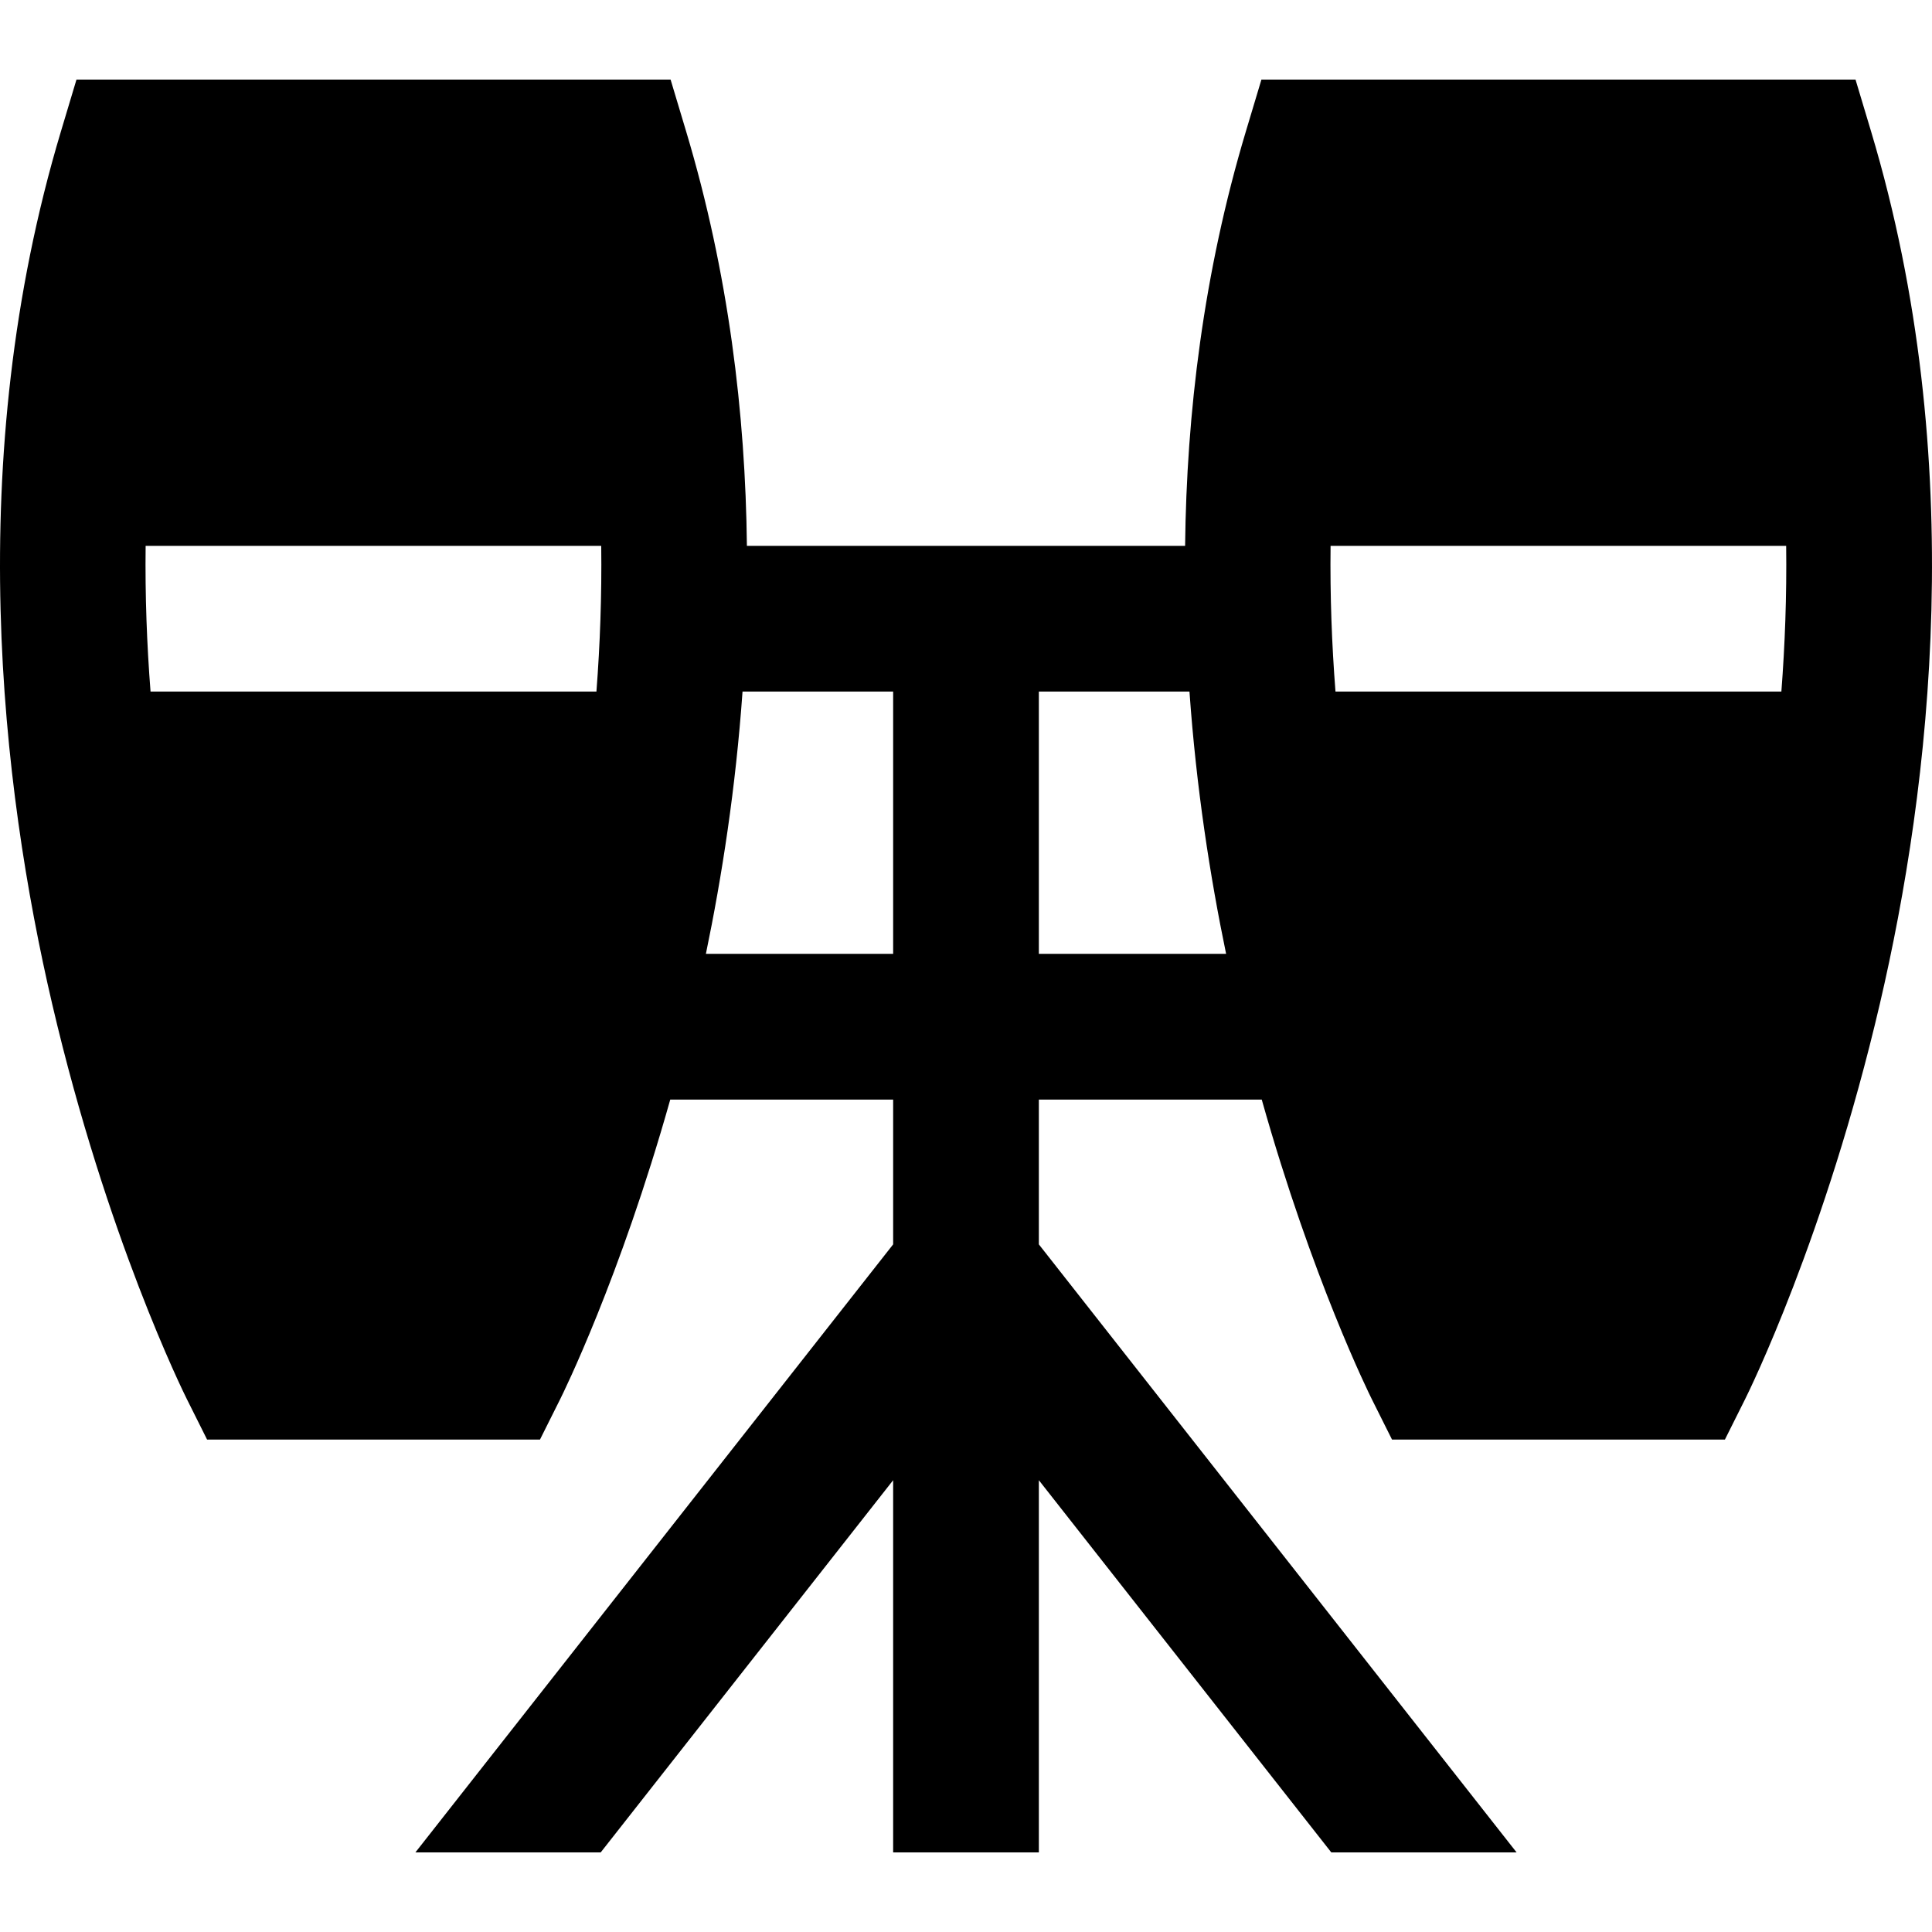
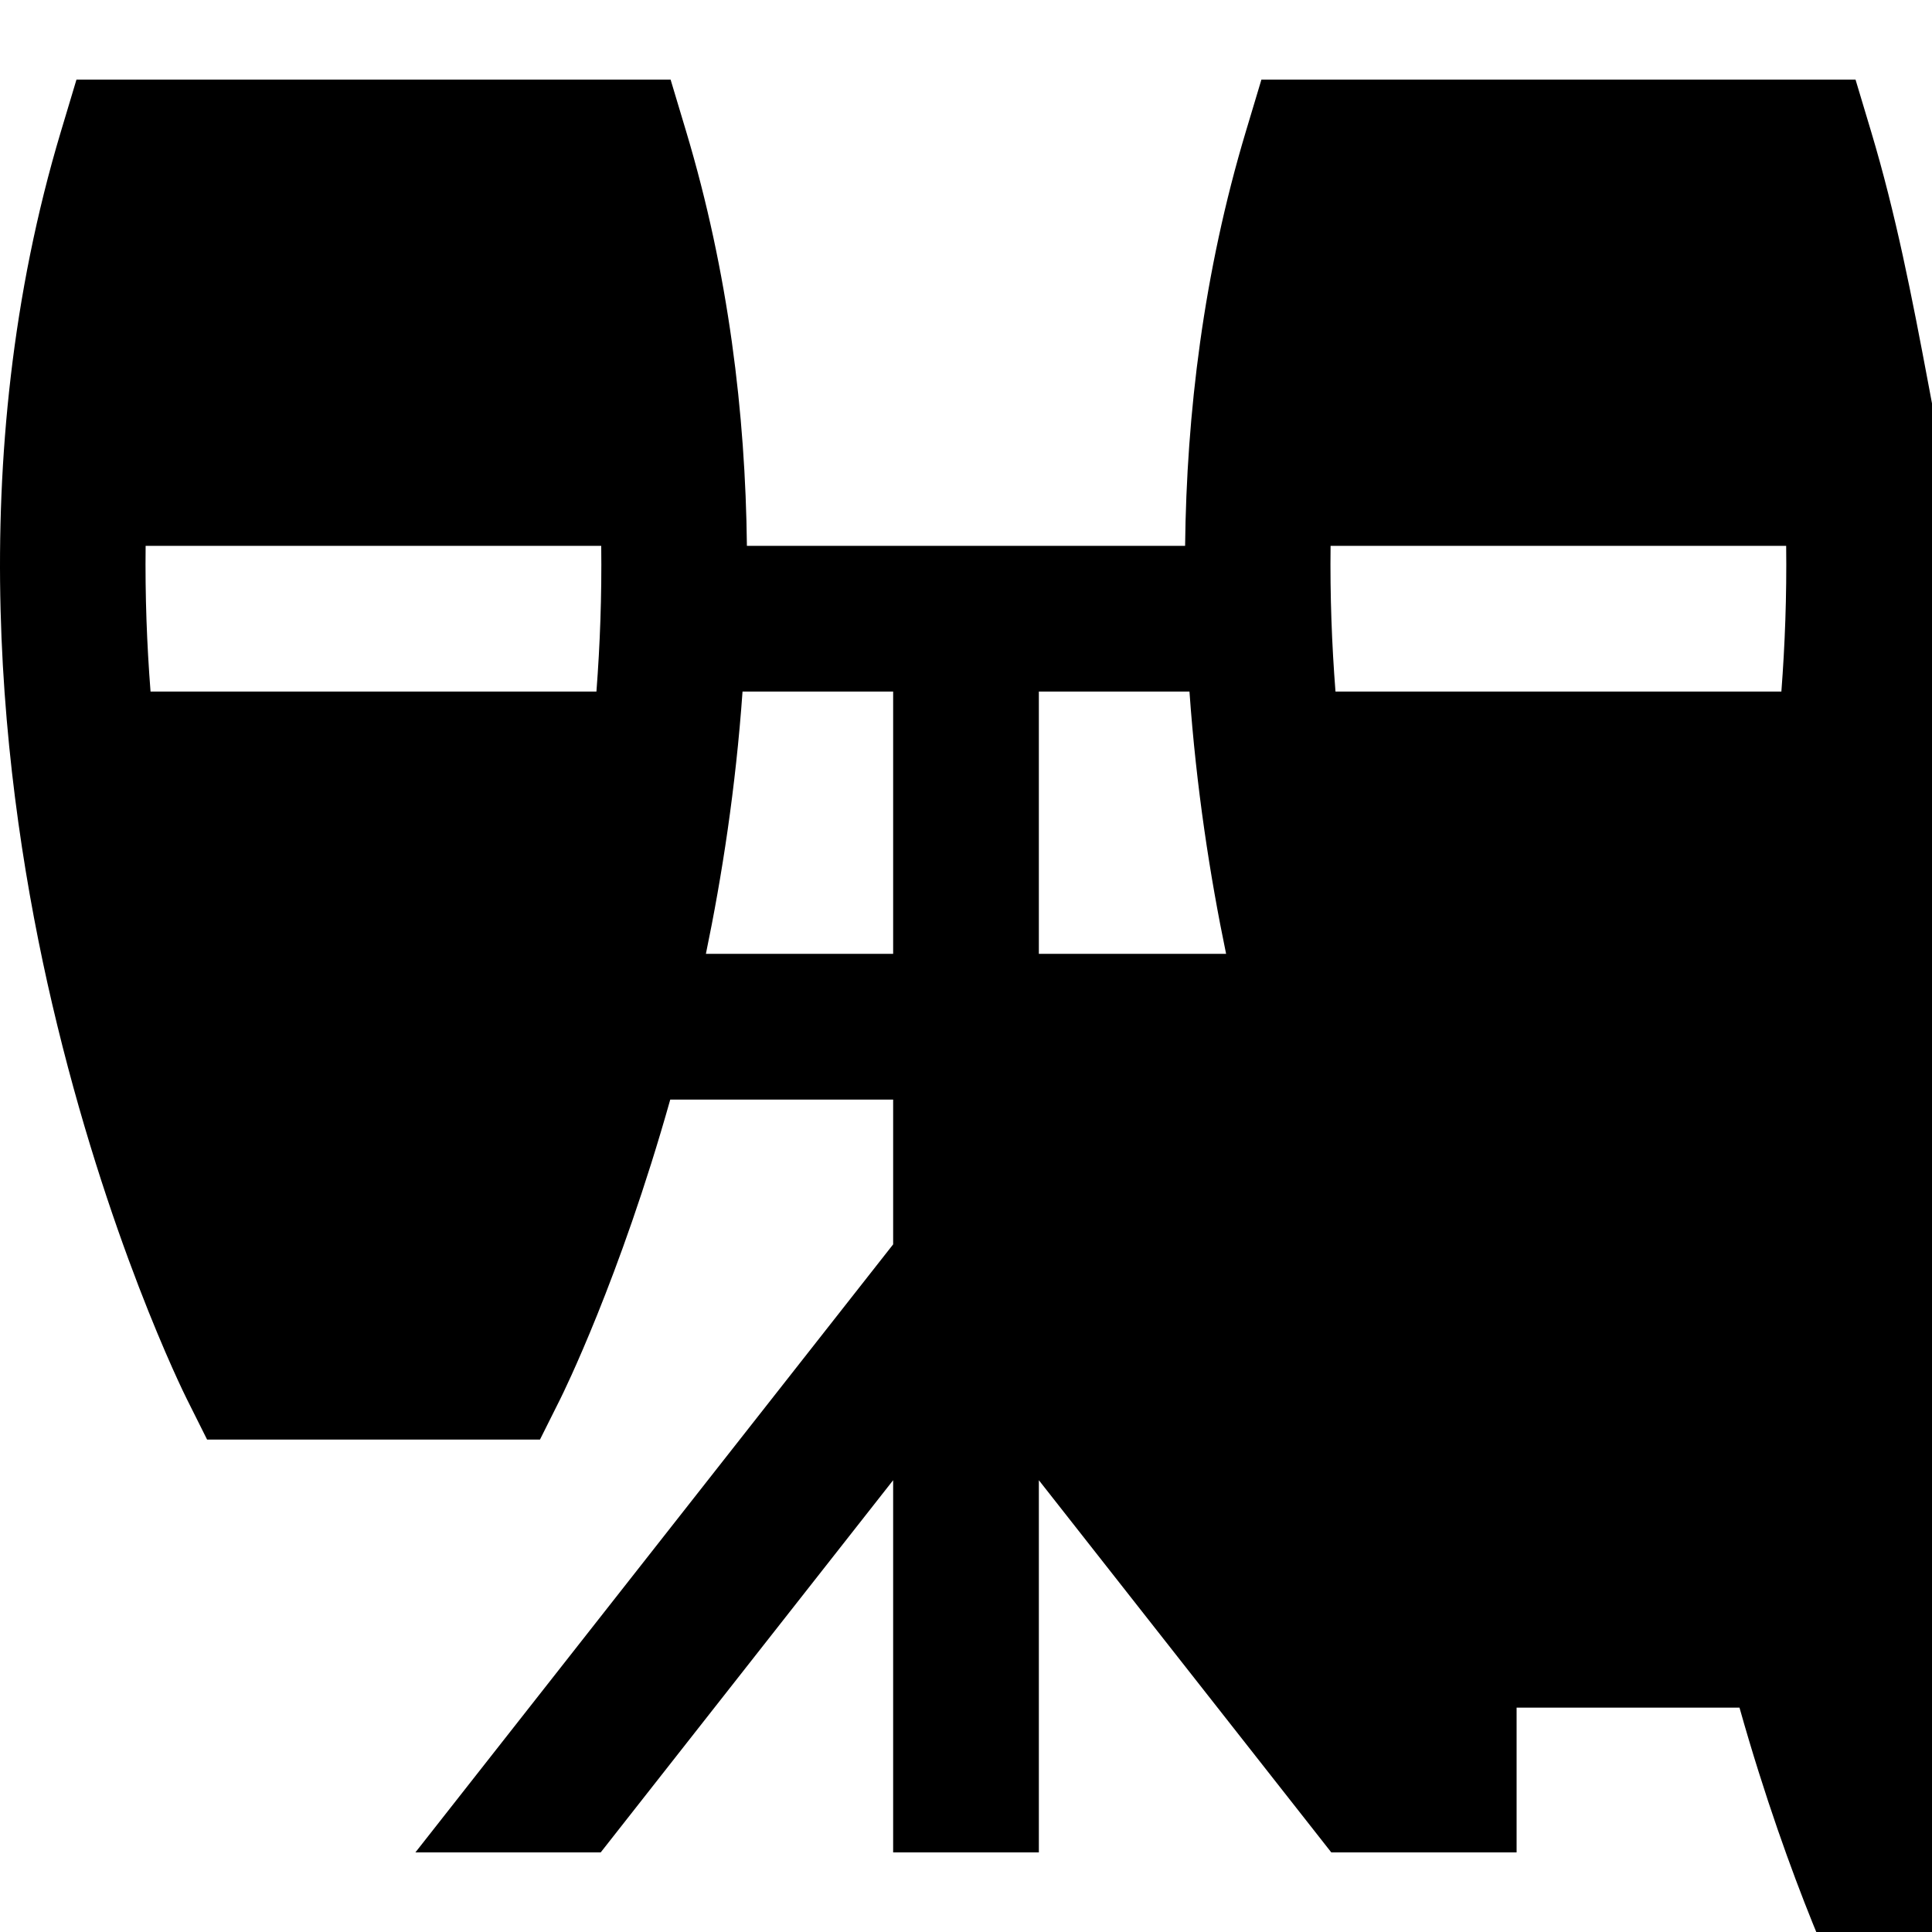
<svg xmlns="http://www.w3.org/2000/svg" version="1.1" id="Layer_1" x="0px" y="0px" viewBox="0 0 511.999 511.999" style="enable-background:new 0 0 511.999 511.999;" xml:space="preserve">
  <g>
    <g>
-       <path d="M495.861,34.852l-4.128-13.76H334.288l-4.128,13.76c-11.239,37.465-15.706,74.824-16.097,109.808H197.938    c-0.391-34.984-4.858-72.342-16.097-109.808l-4.128-13.76H20.266l-4.128,13.76c-26.155,87.185-15.698,173.831-2.321,231.166    c14.429,61.839,34.86,103.081,35.724,104.806l5.337,10.673h88.223l5.337-10.673c0.739-1.476,15.81-31.918,29.186-79.428h59.069    v38.373L110.084,490.906h49.108l77.5-98.635v98.635h38.615v-98.635l77.499,98.635h49.108L275.305,329.769v-38.373h59.069    c13.376,47.51,28.448,77.952,29.186,79.428l5.337,10.673h88.223l5.337-10.673c0.864-1.725,21.295-42.968,35.724-104.806    C511.559,208.683,522.016,122.038,495.861,34.852z M158.06,183.275H39.895c-0.979-12.536-1.46-25.446-1.301-38.615h120.736    C159.493,157.94,159.013,170.861,158.06,183.275z M236.693,252.781h-49.624c4.254-20.51,7.907-44.022,9.709-69.507h39.915V252.781    z M275.306,252.781v-69.507h39.915c1.801,25.484,5.455,48.997,9.709,69.507H275.306z M472.082,183.275H353.917    c-0.98-12.536-1.46-25.446-1.301-38.615h120.736C473.515,157.94,473.034,170.861,472.082,183.275z" />
+       <path d="M495.861,34.852l-4.128-13.76H334.288l-4.128,13.76c-11.239,37.465-15.706,74.824-16.097,109.808H197.938    c-0.391-34.984-4.858-72.342-16.097-109.808l-4.128-13.76H20.266l-4.128,13.76c-26.155,87.185-15.698,173.831-2.321,231.166    c14.429,61.839,34.86,103.081,35.724,104.806l5.337,10.673h88.223l5.337-10.673c0.739-1.476,15.81-31.918,29.186-79.428h59.069    v38.373L110.084,490.906h49.108l77.5-98.635v98.635h38.615v-98.635l77.499,98.635h49.108v-38.373h59.069    c13.376,47.51,28.448,77.952,29.186,79.428l5.337,10.673h88.223l5.337-10.673c0.864-1.725,21.295-42.968,35.724-104.806    C511.559,208.683,522.016,122.038,495.861,34.852z M158.06,183.275H39.895c-0.979-12.536-1.46-25.446-1.301-38.615h120.736    C159.493,157.94,159.013,170.861,158.06,183.275z M236.693,252.781h-49.624c4.254-20.51,7.907-44.022,9.709-69.507h39.915V252.781    z M275.306,252.781v-69.507h39.915c1.801,25.484,5.455,48.997,9.709,69.507H275.306z M472.082,183.275H353.917    c-0.98-12.536-1.46-25.446-1.301-38.615h120.736C473.515,157.94,473.034,170.861,472.082,183.275z" />
    </g>
  </g>
  <g>
</g>
  <g>
</g>
  <g>
</g>
  <g>
</g>
  <g>
</g>
  <g>
</g>
  <g>
</g>
  <g>
</g>
  <g>
</g>
  <g>
</g>
  <g>
</g>
  <g>
</g>
  <g>
</g>
  <g>
</g>
  <g>
</g>
</svg>